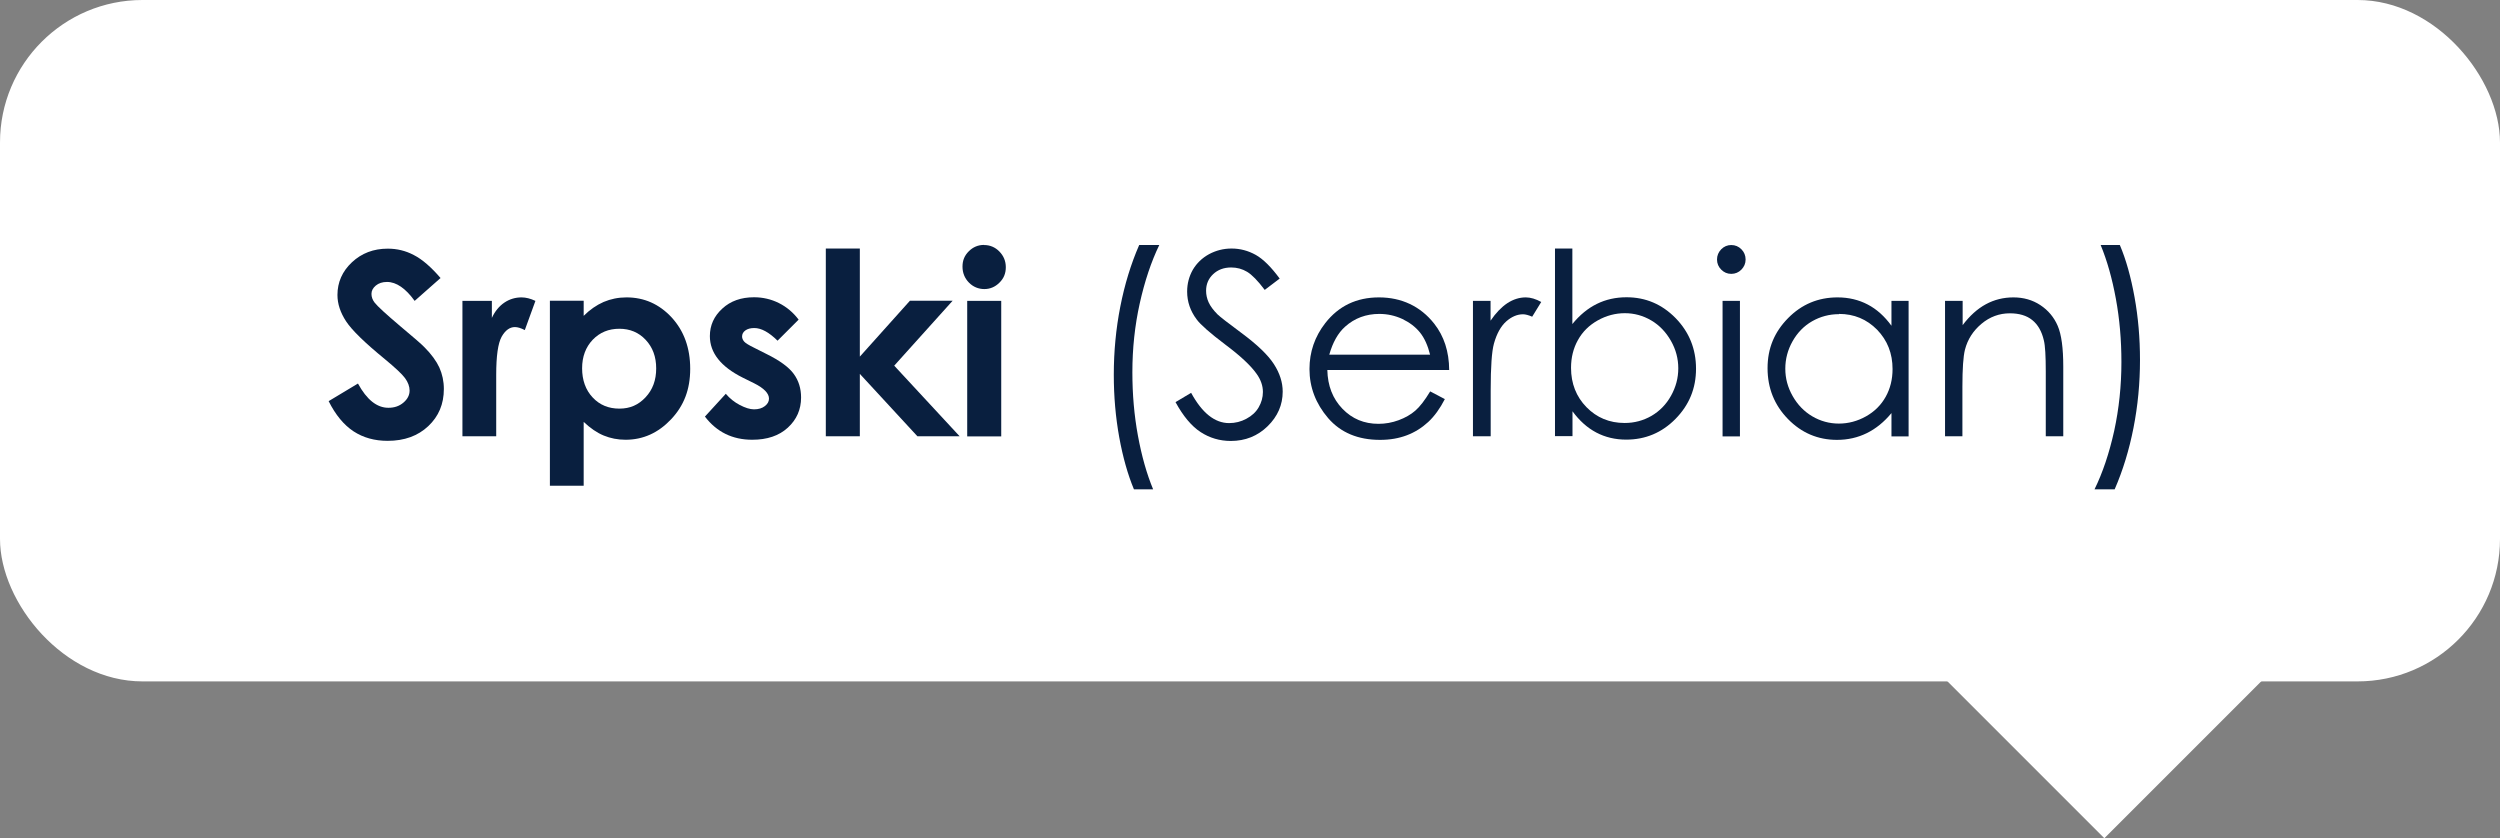
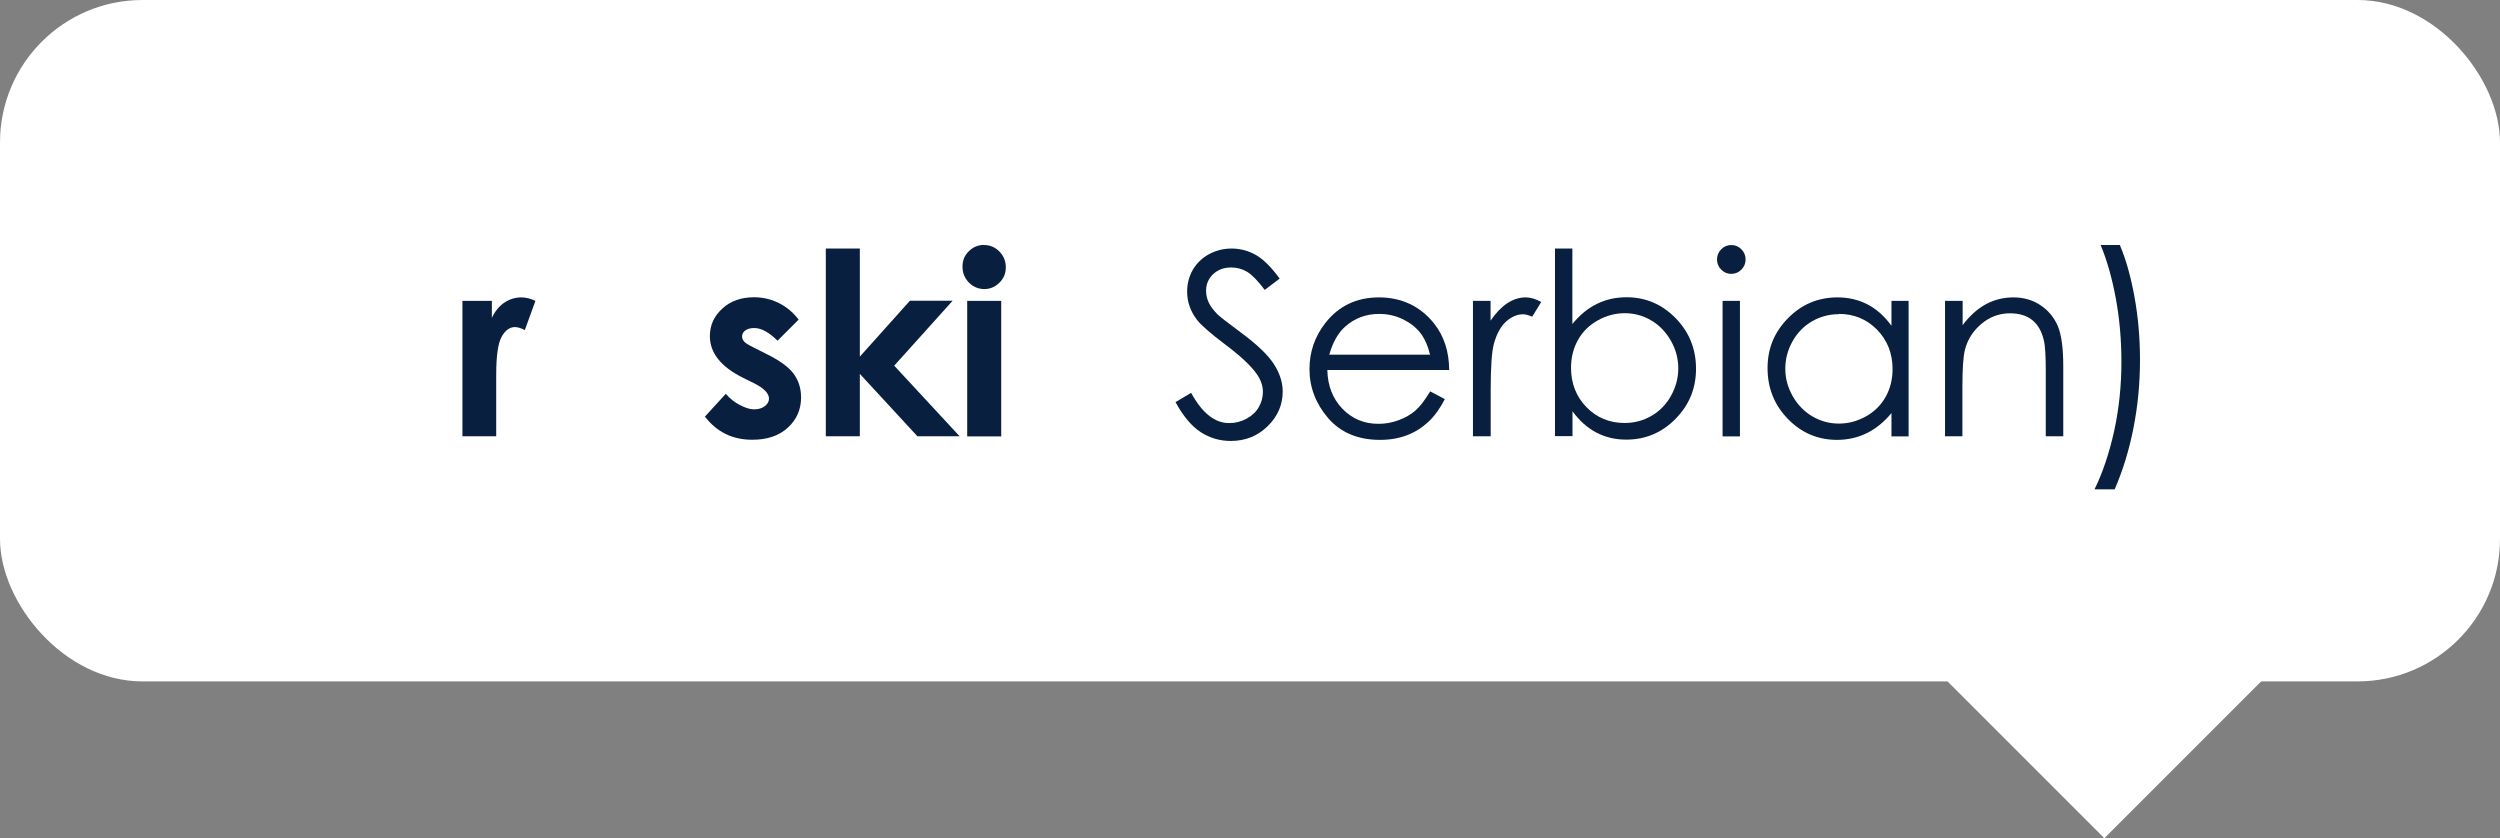
<svg xmlns="http://www.w3.org/2000/svg" id="Layer_2" viewBox="0 0 207.22 69.48">
  <rect x="0" y="0" width="207.22" height="69.48" fill="#808080" stroke="none" />
  <g id="Tooltips">
    <g id="Serbian">
      <rect x="162.85" y="41.55" width="23.14" height="23.14" transform="translate(13.53 138.89) rotate(-45)" style="fill:#fff;" />
      <rect width="207.22" height="56.48" rx="11.81" ry="11.81" style="fill:#fff;" />
-       <path d="M36.51,23.05l-2.14,1.89c-.75-1.04-1.52-1.57-2.29-1.57-.38,0-.69.1-.93.3s-.36.43-.36.69.09.5.26.72c.23.3.94.95,2.12,1.95,1.1.92,1.77,1.5,2,1.74.59.59,1,1.16,1.25,1.7.24.54.37,1.13.37,1.77,0,1.25-.43,2.27-1.29,3.08-.86.81-1.98,1.22-3.37,1.22-1.08,0-2.02-.26-2.83-.79-.8-.53-1.49-1.36-2.06-2.5l2.43-1.46c.73,1.34,1.57,2.01,2.52,2.01.5,0,.91-.14,1.25-.43.34-.29.51-.62.51-1,0-.34-.13-.69-.38-1.03s-.82-.87-1.68-1.58c-1.65-1.35-2.72-2.39-3.2-3.12-.48-.73-.72-1.46-.72-2.19,0-1.05.4-1.96,1.2-2.71.8-.75,1.79-1.13,2.97-1.13.76,0,1.48.17,2.16.53.69.35,1.43.99,2.23,1.92Z" style="fill:#091f3f;" />
      <path d="M38.35,24.94h2.42v1.41c.26-.56.61-.98,1.04-1.27.43-.29.91-.43,1.42-.43.36,0,.75.1,1.15.29l-.88,2.42c-.33-.17-.6-.25-.82-.25-.43,0-.8.27-1.1.8-.3.54-.45,1.59-.45,3.16v.55s0,4.54,0,4.54h-2.8v-11.23Z" style="fill:#091f3f;" />
-       <path d="M48.38,24.94v1.24c.51-.51,1.06-.89,1.65-1.15.59-.25,1.22-.38,1.9-.38,1.46,0,2.71.55,3.74,1.66,1.02,1.11,1.54,2.53,1.54,4.26s-.53,3.07-1.59,4.19c-1.06,1.12-2.31,1.69-3.77,1.69-.65,0-1.25-.12-1.81-.35-.56-.23-1.11-.61-1.66-1.13v5.29h-2.8v-15.33h2.8ZM51.34,27.25c-.89,0-1.62.3-2.21.91-.58.61-.88,1.4-.88,2.37s.29,1.8.88,2.42c.58.62,1.32.92,2.21.92s1.58-.31,2.17-.94c.59-.63.88-1.42.88-2.39s-.29-1.75-.87-2.37c-.58-.62-1.31-.92-2.19-.92Z" style="fill:#091f3f;" />
      <path d="M66.19,26.5l-1.74,1.74c-.71-.7-1.35-1.05-1.93-1.05-.32,0-.56.07-.74.2-.18.13-.27.3-.27.5,0,.15.06.29.17.42.11.13.39.3.84.52l1.03.52c1.09.54,1.83,1.08,2.24,1.64.41.56.61,1.21.61,1.96,0,1-.37,1.83-1.1,2.5s-1.71,1-2.95,1c-1.64,0-2.94-.64-3.92-1.92l1.73-1.89c.33.39.72.7,1.16.93s.84.36,1.18.36c.37,0,.67-.09.9-.27.23-.18.34-.38.34-.62,0-.43-.41-.86-1.23-1.27l-.95-.47c-1.82-.91-2.72-2.06-2.72-3.44,0-.89.34-1.65,1.03-2.28.68-.63,1.56-.94,2.63-.94.73,0,1.42.16,2.06.48.64.32,1.19.78,1.64,1.38Z" style="fill:#091f3f;" />
      <path d="M68.45,20.6h2.82v8.96l4.15-4.63h3.54l-4.84,5.38,5.42,5.85h-3.5l-4.77-5.17v5.17h-2.82v-15.56Z" style="fill:#091f3f;" />
      <path d="M81.57,20.31c.49,0,.92.18,1.27.54.35.36.53.79.53,1.3s-.17.93-.53,1.28c-.35.35-.77.53-1.25.53s-.93-.18-1.28-.54c-.35-.36-.53-.8-.53-1.32s.17-.92.52-1.27c.35-.35.77-.53,1.27-.53ZM80.17,24.94h2.82v11.23h-2.82v-11.23Z" style="fill:#091f3f;" />
-       <path d="M94.42,20.31h1.67c-.67,1.38-1.21,3-1.62,4.84-.41,1.84-.61,3.75-.61,5.71,0,1.82.15,3.57.46,5.25.31,1.69.73,3.17,1.26,4.45h-1.59c-.51-1.22-.92-2.67-1.22-4.32-.3-1.66-.45-3.38-.45-5.18,0-1.93.18-3.82.54-5.65s.88-3.53,1.56-5.09Z" style="fill:#091f3f;" />
      <path d="M97.44,33.33l1.29-.77c.91,1.67,1.96,2.51,3.15,2.51.51,0,.99-.12,1.43-.36.45-.24.79-.55,1.02-.95.23-.4.35-.82.35-1.27,0-.51-.17-1.01-.52-1.5-.47-.67-1.34-1.49-2.6-2.43-1.27-.96-2.05-1.65-2.36-2.07-.54-.71-.8-1.49-.8-2.32,0-.66.16-1.26.47-1.81.32-.54.76-.97,1.34-1.29.58-.31,1.2-.47,1.87-.47.72,0,1.38.18,2.01.53.62.35,1.28,1.01,1.98,1.96l-1.24.94c-.57-.76-1.06-1.26-1.46-1.5-.4-.24-.84-.36-1.32-.36-.61,0-1.11.19-1.5.56-.39.37-.58.83-.58,1.37,0,.33.07.65.21.96.14.31.39.65.75,1.01.2.19.85.7,1.96,1.52,1.31.97,2.21,1.83,2.7,2.59.49.76.73,1.52.73,2.28,0,1.1-.42,2.06-1.25,2.87s-1.85,1.22-3.05,1.22c-.92,0-1.76-.25-2.51-.74-.75-.49-1.44-1.32-2.07-2.47Z" style="fill:#091f3f;" />
      <path d="M118.54,32.44l1.22.64c-.4.78-.86,1.42-1.38,1.9-.52.48-1.11.85-1.77,1.1s-1.39.38-2.22.38c-1.83,0-3.26-.6-4.3-1.8-1.03-1.2-1.55-2.56-1.55-4.07,0-1.42.44-2.69,1.31-3.81,1.11-1.42,2.59-2.13,4.45-2.13s3.44.73,4.58,2.18c.81,1.03,1.23,2.3,1.24,3.84h-10.1c.03,1.3.44,2.37,1.25,3.21s1.8,1.25,2.99,1.25c.57,0,1.13-.1,1.67-.3.54-.2,1-.46,1.38-.79s.79-.86,1.23-1.59ZM118.54,29.41c-.19-.77-.47-1.39-.84-1.85-.37-.46-.86-.83-1.46-1.12-.61-.28-1.24-.42-1.91-.42-1.1,0-2.05.35-2.84,1.06-.58.52-1.02,1.29-1.31,2.32h8.37Z" style="fill:#091f3f;" />
      <path d="M122.08,24.94h1.47v1.64c.44-.65.91-1.13,1.39-1.45.49-.32,1-.48,1.53-.48.4,0,.83.13,1.28.38l-.75,1.22c-.3-.13-.56-.2-.76-.2-.48,0-.95.2-1.39.59s-.79,1.01-1.02,1.84c-.18.64-.27,1.93-.27,3.88v3.8h-1.47v-11.23Z" style="fill:#091f3f;" />
      <path d="M128.89,36.16v-15.56h1.44v6.26c.6-.74,1.28-1.3,2.03-1.67s1.57-.55,2.46-.55c1.59,0,2.94.58,4.07,1.73,1.12,1.15,1.69,2.55,1.69,4.19s-.57,3.01-1.7,4.16c-1.13,1.15-2.5,1.72-4.09,1.72-.91,0-1.74-.2-2.48-.59-.74-.39-1.4-.98-1.97-1.76v2.06h-1.44ZM134.67,35.06c.8,0,1.54-.2,2.22-.59.68-.4,1.22-.95,1.62-1.67.4-.72.6-1.47.6-2.27s-.2-1.56-.61-2.28c-.41-.72-.95-1.29-1.63-1.69-.68-.4-1.41-.6-2.19-.6s-1.54.2-2.25.6c-.71.4-1.26.94-1.64,1.63-.38.68-.57,1.45-.57,2.3,0,1.3.43,2.39,1.28,3.26.85.87,1.91,1.31,3.16,1.31Z" style="fill:#091f3f;" />
      <path d="M143.5,20.31c.33,0,.61.12.84.35.23.23.35.52.35.85s-.12.6-.35.84c-.23.23-.51.35-.84.35s-.6-.12-.83-.35c-.23-.23-.35-.51-.35-.84s.12-.61.35-.85c.23-.23.51-.35.83-.35ZM142.78,24.94h1.44v11.23h-1.44v-11.23Z" style="fill:#091f3f;" />
      <path d="M158.2,24.94v11.23h-1.42v-1.93c-.61.74-1.29,1.29-2.04,1.66-.75.37-1.58.56-2.47.56-1.59,0-2.95-.58-4.07-1.73-1.12-1.15-1.69-2.55-1.69-4.21s.57-3,1.7-4.15,2.5-1.72,4.1-1.72c.92,0,1.76.2,2.5.59.75.39,1.4.98,1.97,1.76v-2.06h1.42ZM152.43,26.04c-.8,0-1.55.2-2.23.59-.68.39-1.22.95-1.62,1.66-.4.71-.6,1.47-.6,2.27s.2,1.55.61,2.27.95,1.28,1.63,1.68c.68.4,1.42.6,2.2.6s1.54-.2,2.25-.6c.71-.4,1.25-.94,1.63-1.62.38-.68.57-1.45.57-2.3,0-1.3-.43-2.38-1.28-3.26-.86-.87-1.91-1.31-3.16-1.31Z" style="fill:#091f3f;" />
      <path d="M161.24,24.94h1.44v2.01c.58-.77,1.22-1.35,1.92-1.73s1.46-.57,2.29-.57,1.58.21,2.23.64c.65.43,1.13,1,1.44,1.72s.46,1.85.46,3.37v5.78h-1.45v-5.36c0-1.29-.05-2.16-.16-2.59-.17-.74-.49-1.3-.96-1.68-.47-.38-1.09-.56-1.86-.56-.87,0-1.66.29-2.35.87s-1.15,1.29-1.37,2.15c-.14.56-.21,1.58-.21,3.05v4.12h-1.44v-11.23Z" style="fill:#091f3f;" />
      <path d="M175.28,40.56h-1.67c.68-1.38,1.22-3,1.63-4.84.4-1.84.6-3.75.6-5.71,0-1.82-.15-3.57-.46-5.25-.31-1.69-.73-3.17-1.26-4.45h1.59c.52,1.22.92,2.67,1.22,4.33.3,1.66.45,3.39.45,5.19,0,1.93-.18,3.81-.54,5.64-.36,1.83-.88,3.53-1.56,5.09Z" style="fill:#091f3f;" />
    </g>
  </g>
</svg>